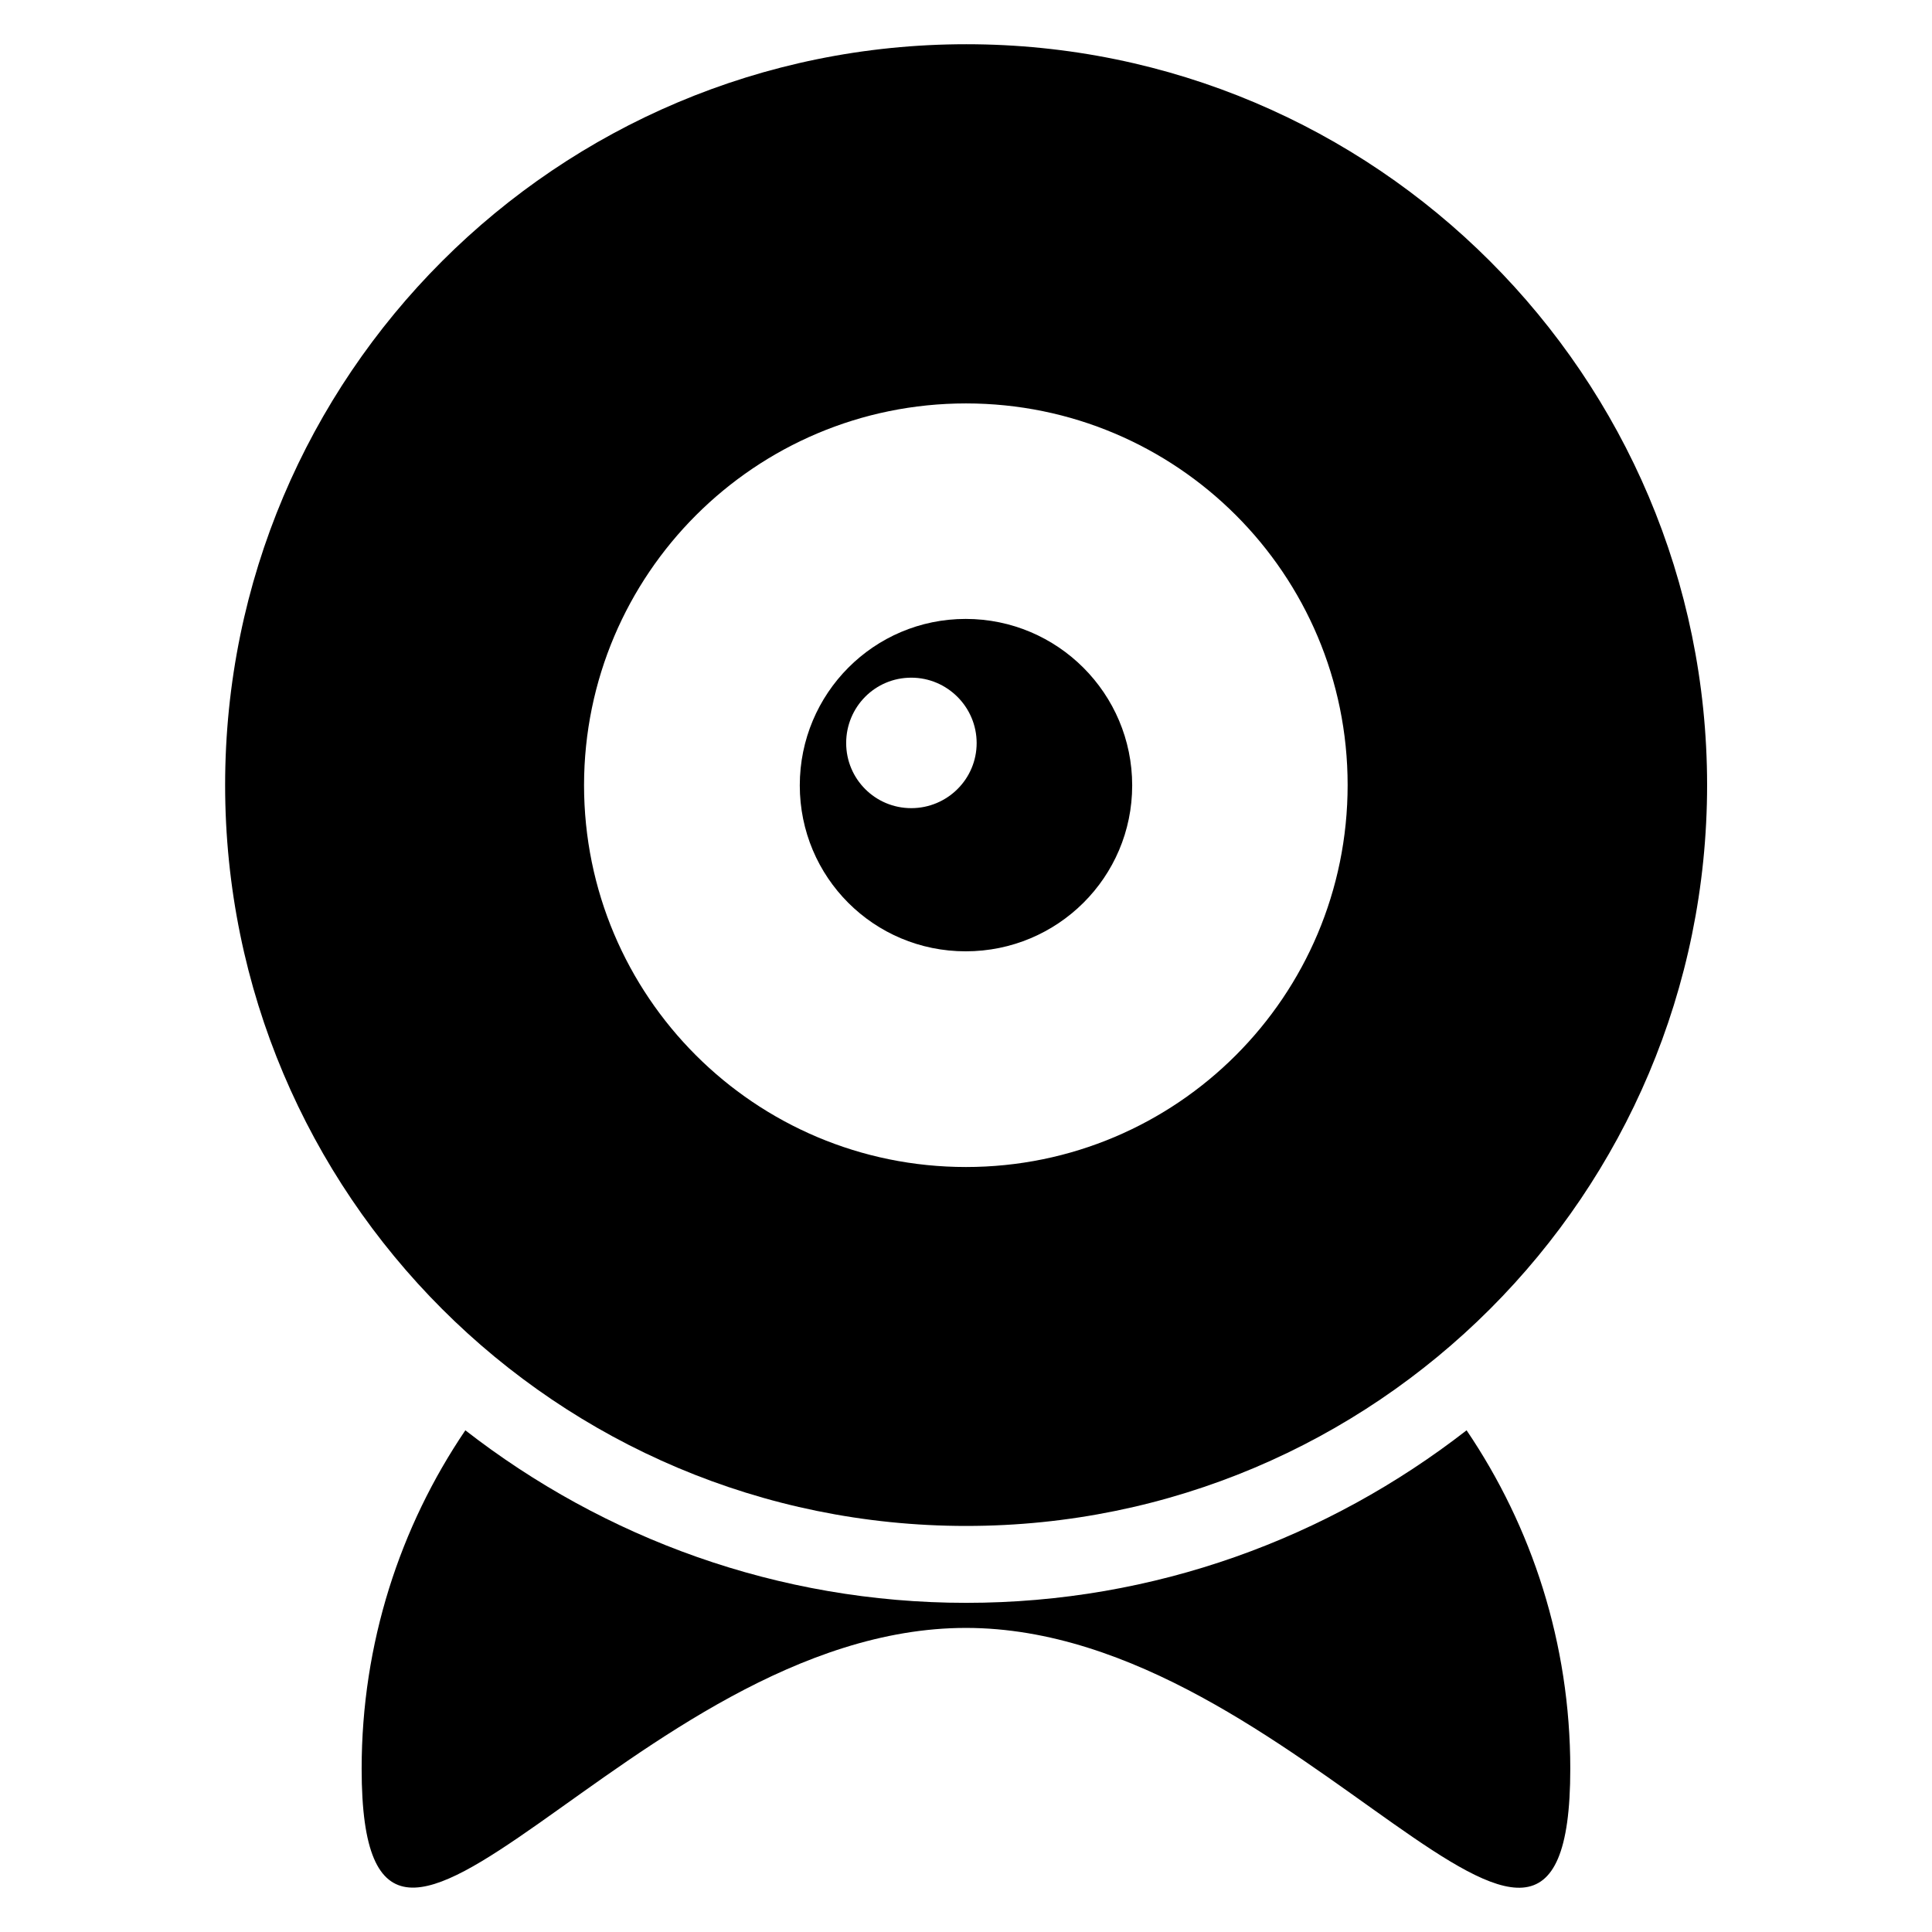
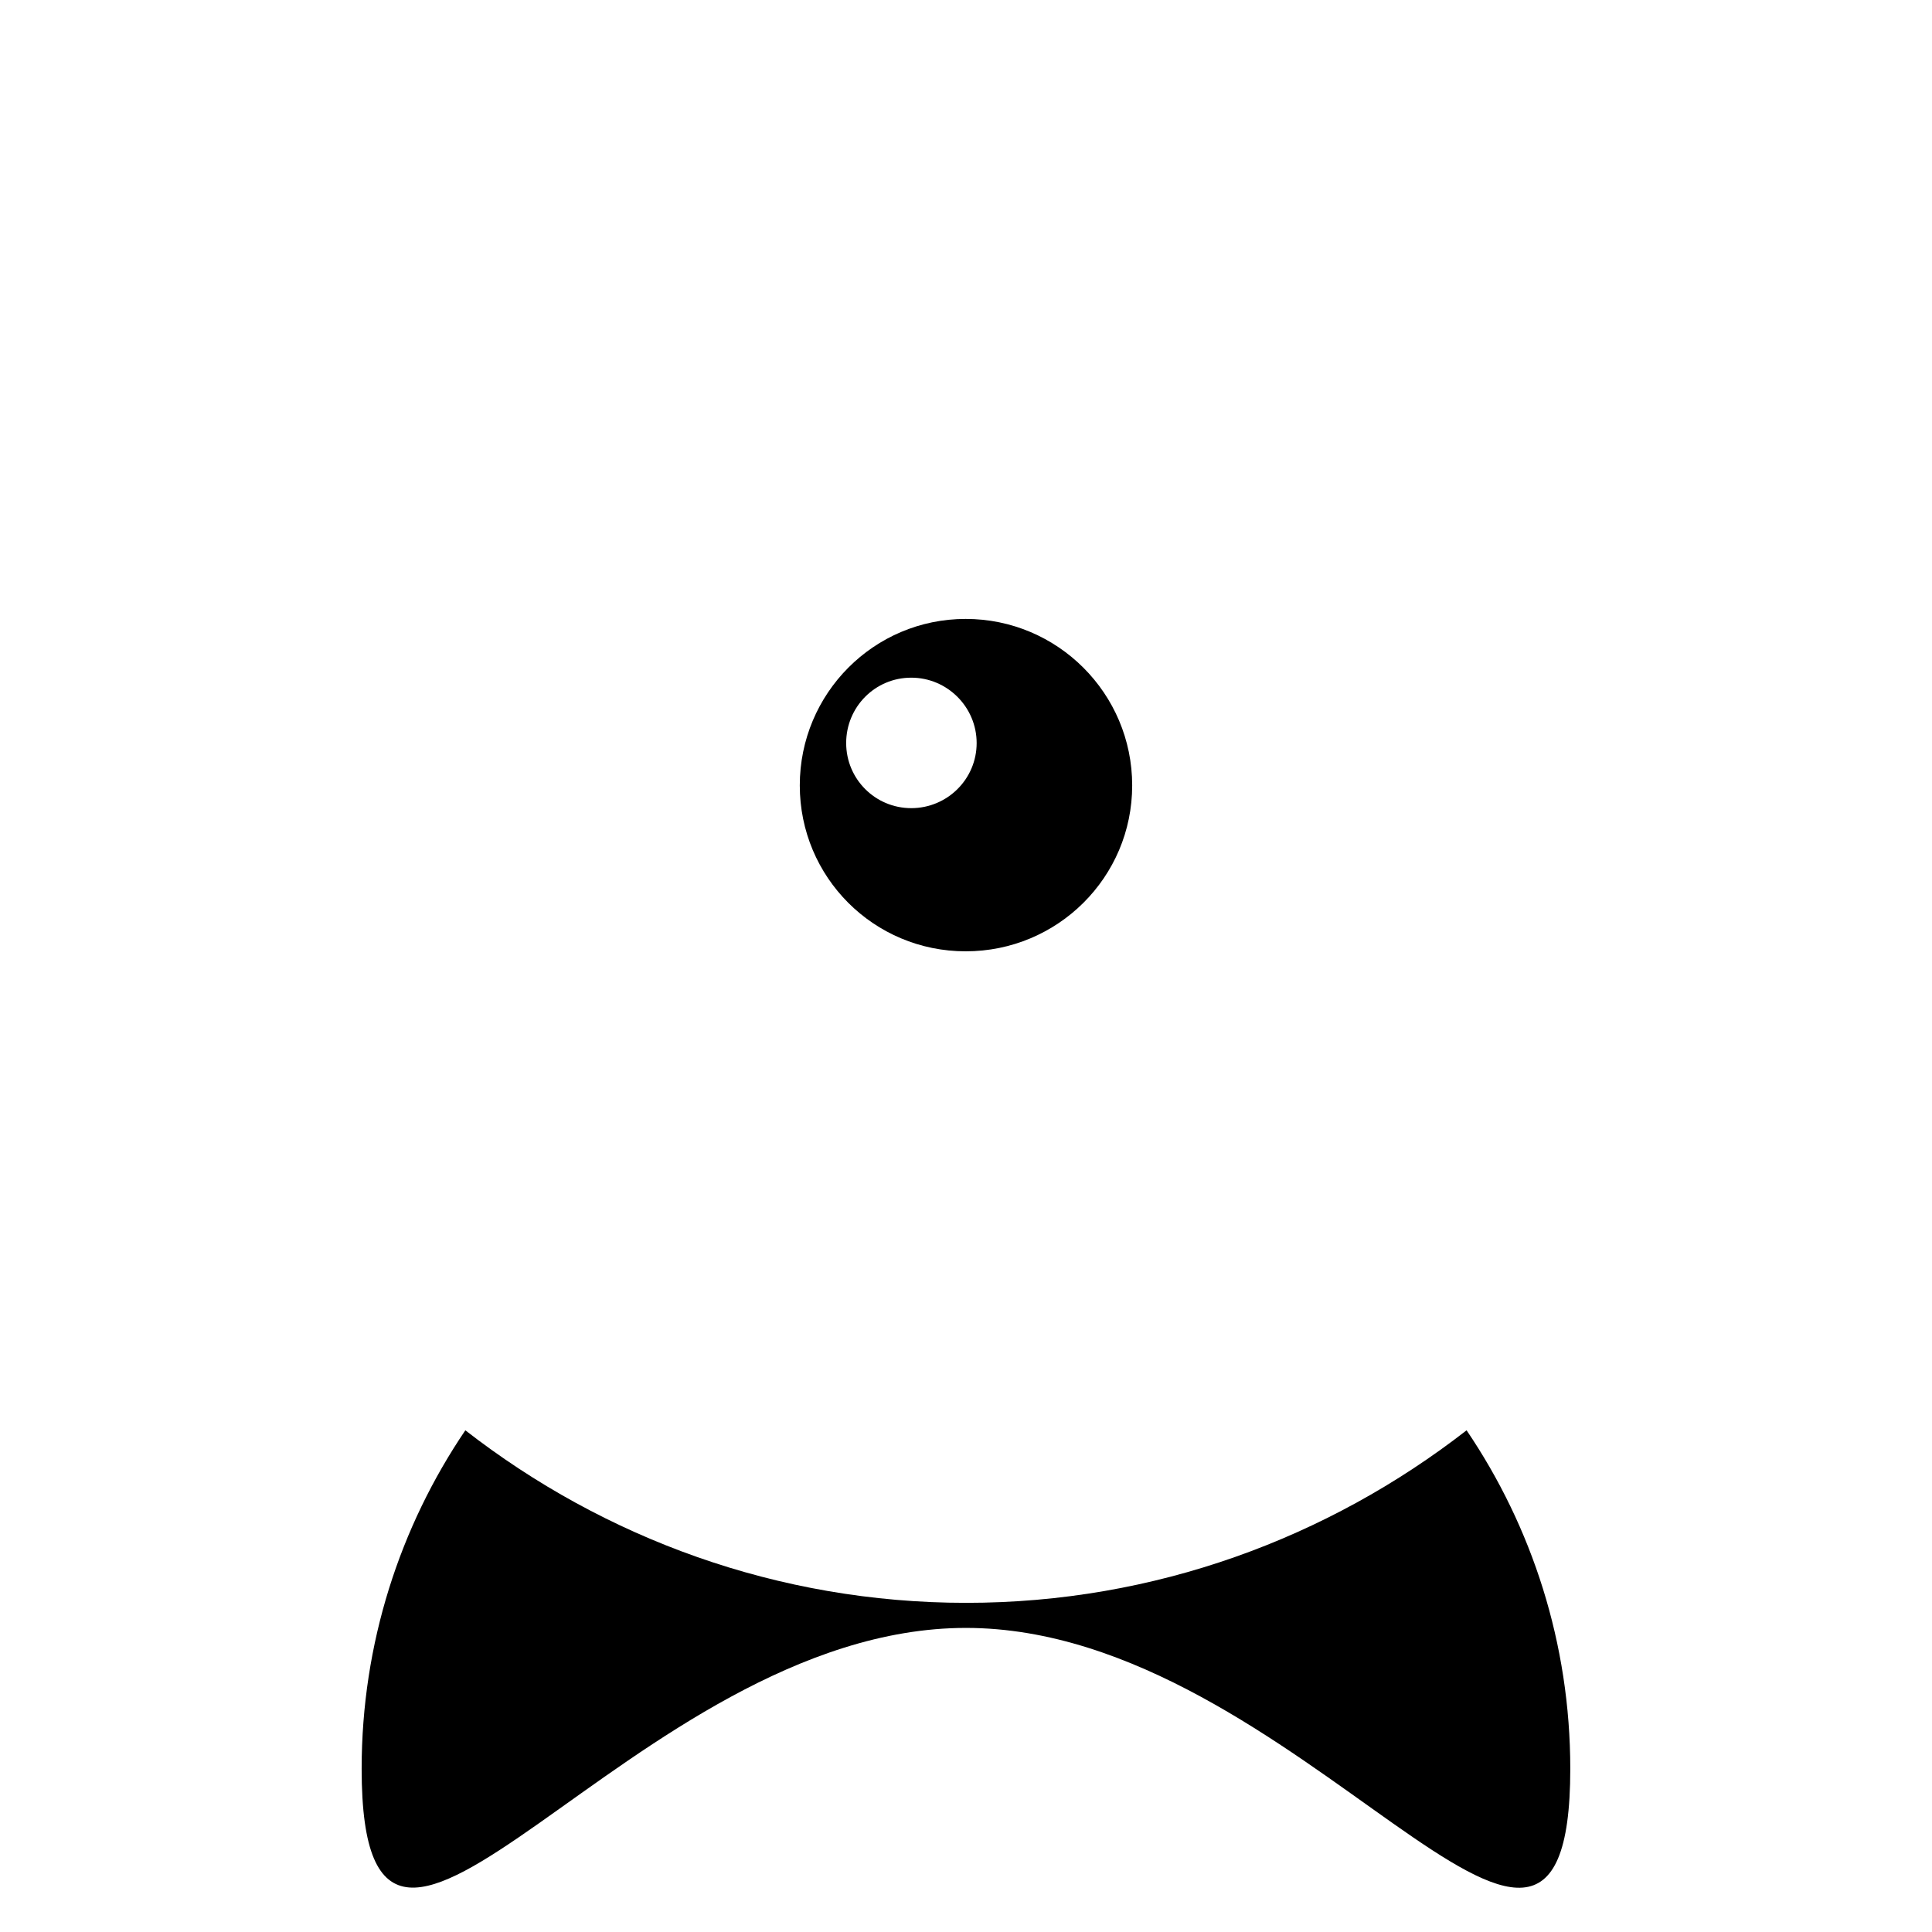
<svg xmlns="http://www.w3.org/2000/svg" fill="#000000" width="800px" height="800px" version="1.1" viewBox="144 144 512 512">
  <g>
-     <path d="m400.07 548.39c108.39 0 196.33-87.859 196.33-196.41-0.074-108.39-87.938-196.26-196.33-196.26-108.55 0-196.41 87.863-196.41 196.33 0 108.47 87.863 196.34 196.41 196.34zm-0.074-297.48c55.879 0 101.14 45.266 101.14 101.14 0 55.953-45.266 101.22-101.14 101.22-55.953 0-101.22-45.266-101.22-101.22 0.074-55.879 45.34-101.14 101.22-101.14z" />
    <path d="m399.92 396.11c24.352 0 44.121-19.617 44.121-43.969 0-24.352-19.77-44.121-44.121-44.121s-43.969 19.77-43.969 44.121c0 24.352 19.617 43.969 43.969 43.969zm-14.426-72.52c9.543 0 17.328 7.785 17.328 17.328 0 9.543-7.785 17.25-17.328 17.25-9.543 0-17.25-7.711-17.25-17.25-0.004-9.539 7.629-17.328 17.25-17.328z" />
    <path d="m400.07 568.77c-50 0-96.027-17.176-132.75-45.723-17.328 25.57-27.48 56.488-27.48 89.695 0 88.395 71.754-37.328 160.15-37.328 88.395 0 160.15 125.8 160.15 37.328 0-33.207-10.152-64.121-27.48-89.695-36.711 28.547-82.668 45.723-132.59 45.723z" />
  </g>
</svg>